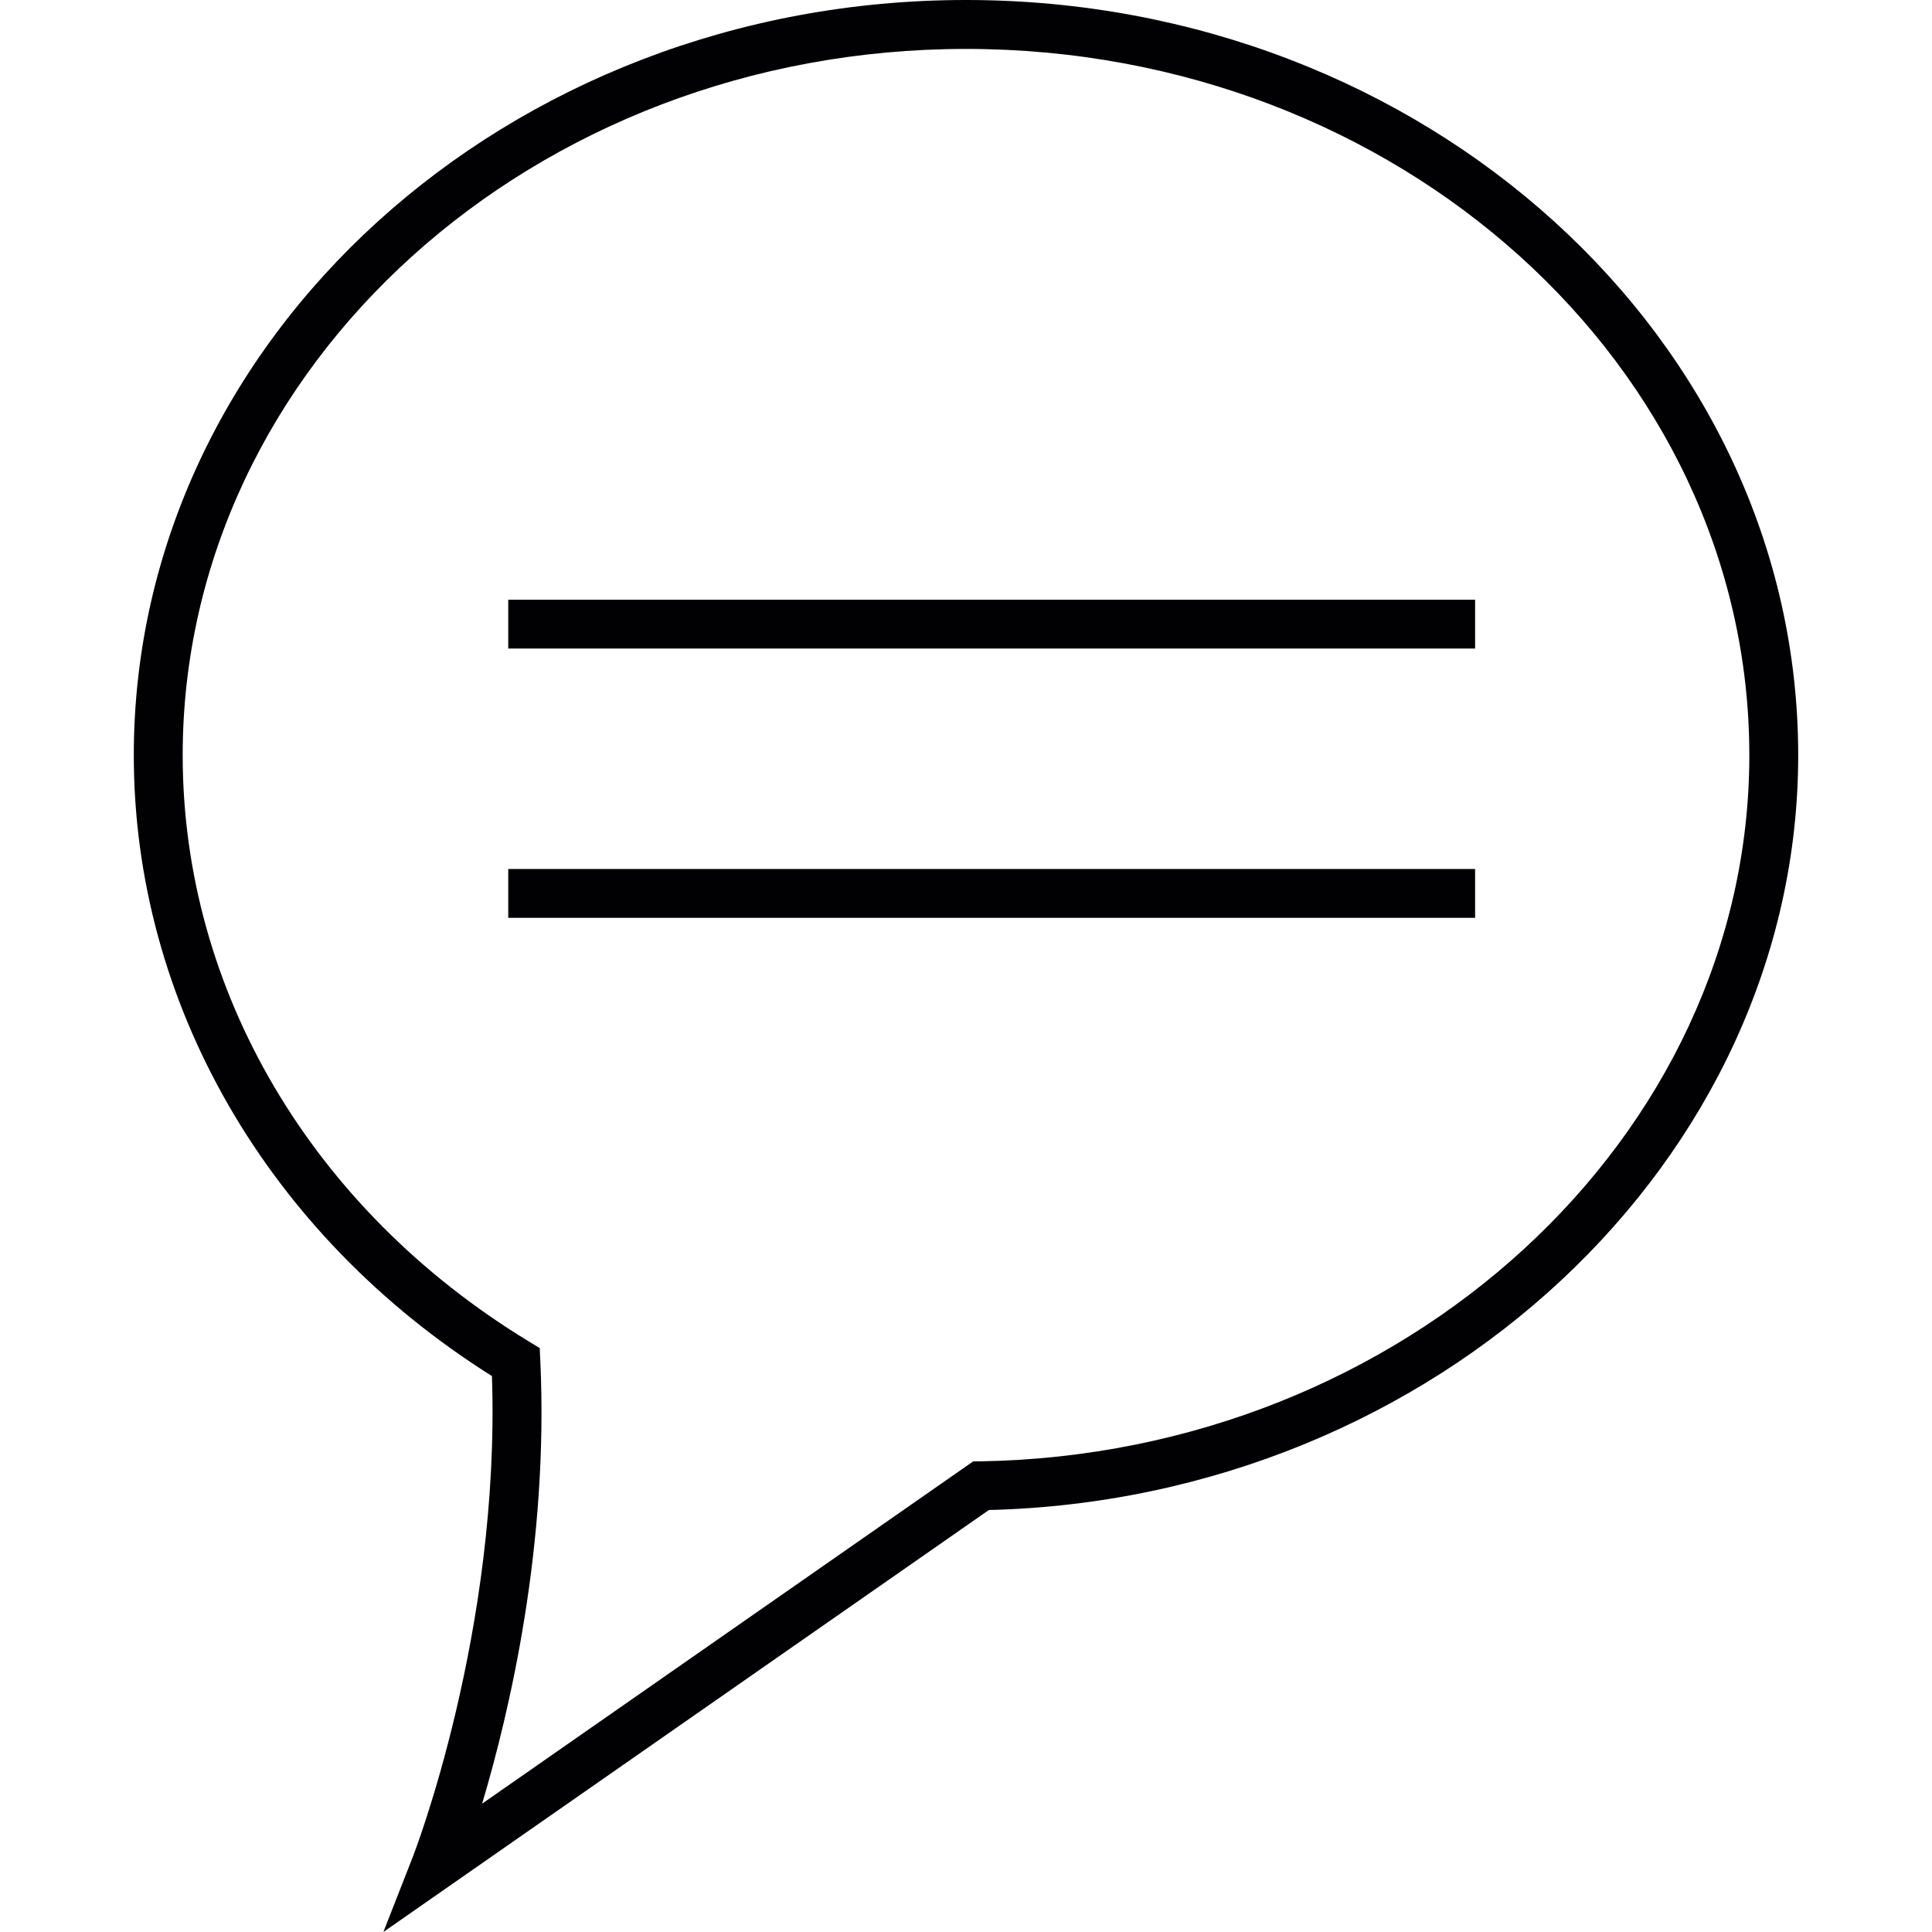
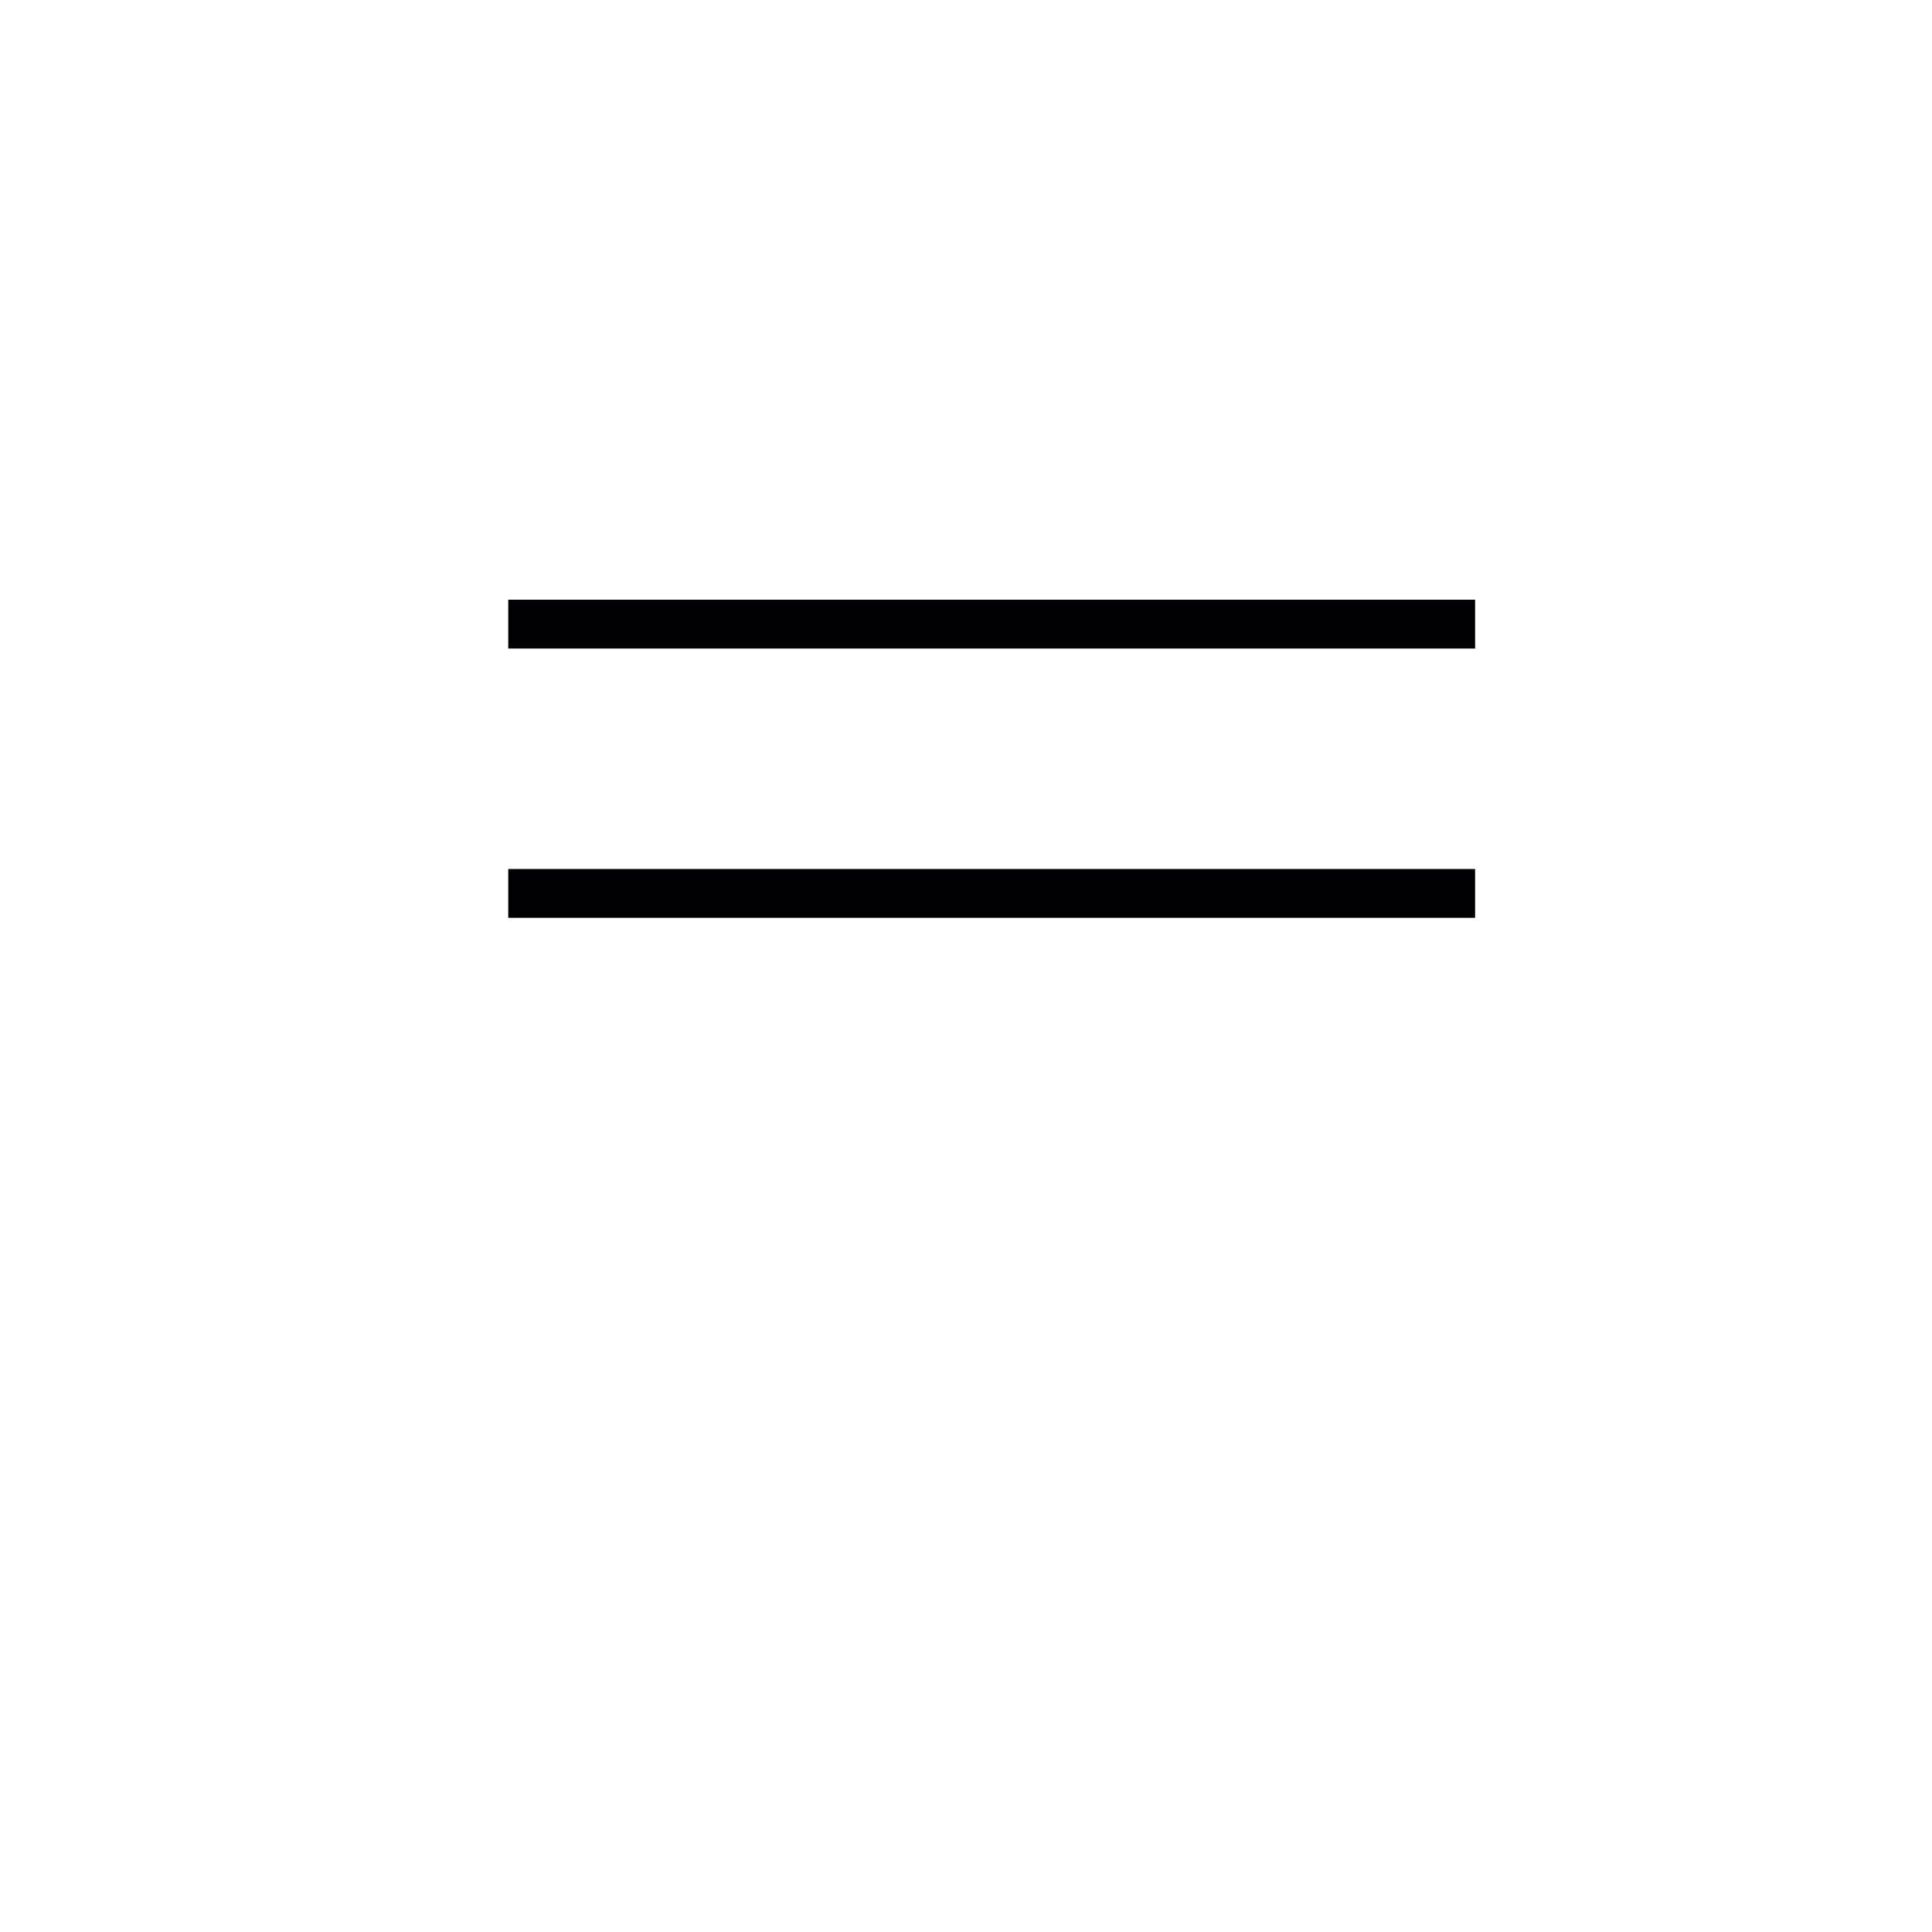
<svg xmlns="http://www.w3.org/2000/svg" version="1.1" id="Capa_1" viewBox="0 0 202.377 202.377" xml:space="preserve">
  <g>
    <g>
-       <path style="fill:#010002;" d="M101.185,0c-48.06,0-87.17,35.491-87.17,79.114c0,25.947,14.018,50.243,37.517,65.031    c0.895,26.755-8.203,50.143-8.292,50.369l-3.081,7.863l63.424-44.202c46.772-1.163,84.779-36.587,84.779-79.064    C188.362,35.491,149.26,0,101.185,0z M101.94,153.082l-51.439,35.853c2.888-9.674,6.982-27.153,6.098-46.36l-0.064-1.364    l-1.16-0.705c-22.697-13.807-36.239-36.748-36.239-61.392c0-40.795,36.805-73.989,82.049-73.989    c45.251,0,82.056,33.194,82.056,73.989c0,40.051-36.121,73.223-80.524,73.961L101.94,153.082z" />
      <rect x="53.239" y="62.82" style="fill:#010002;" width="101.278" height="5.114" />
      <rect x="53.239" y="91.028" style="fill:#010002;" width="101.278" height="5.114" />
    </g>
  </g>
</svg>